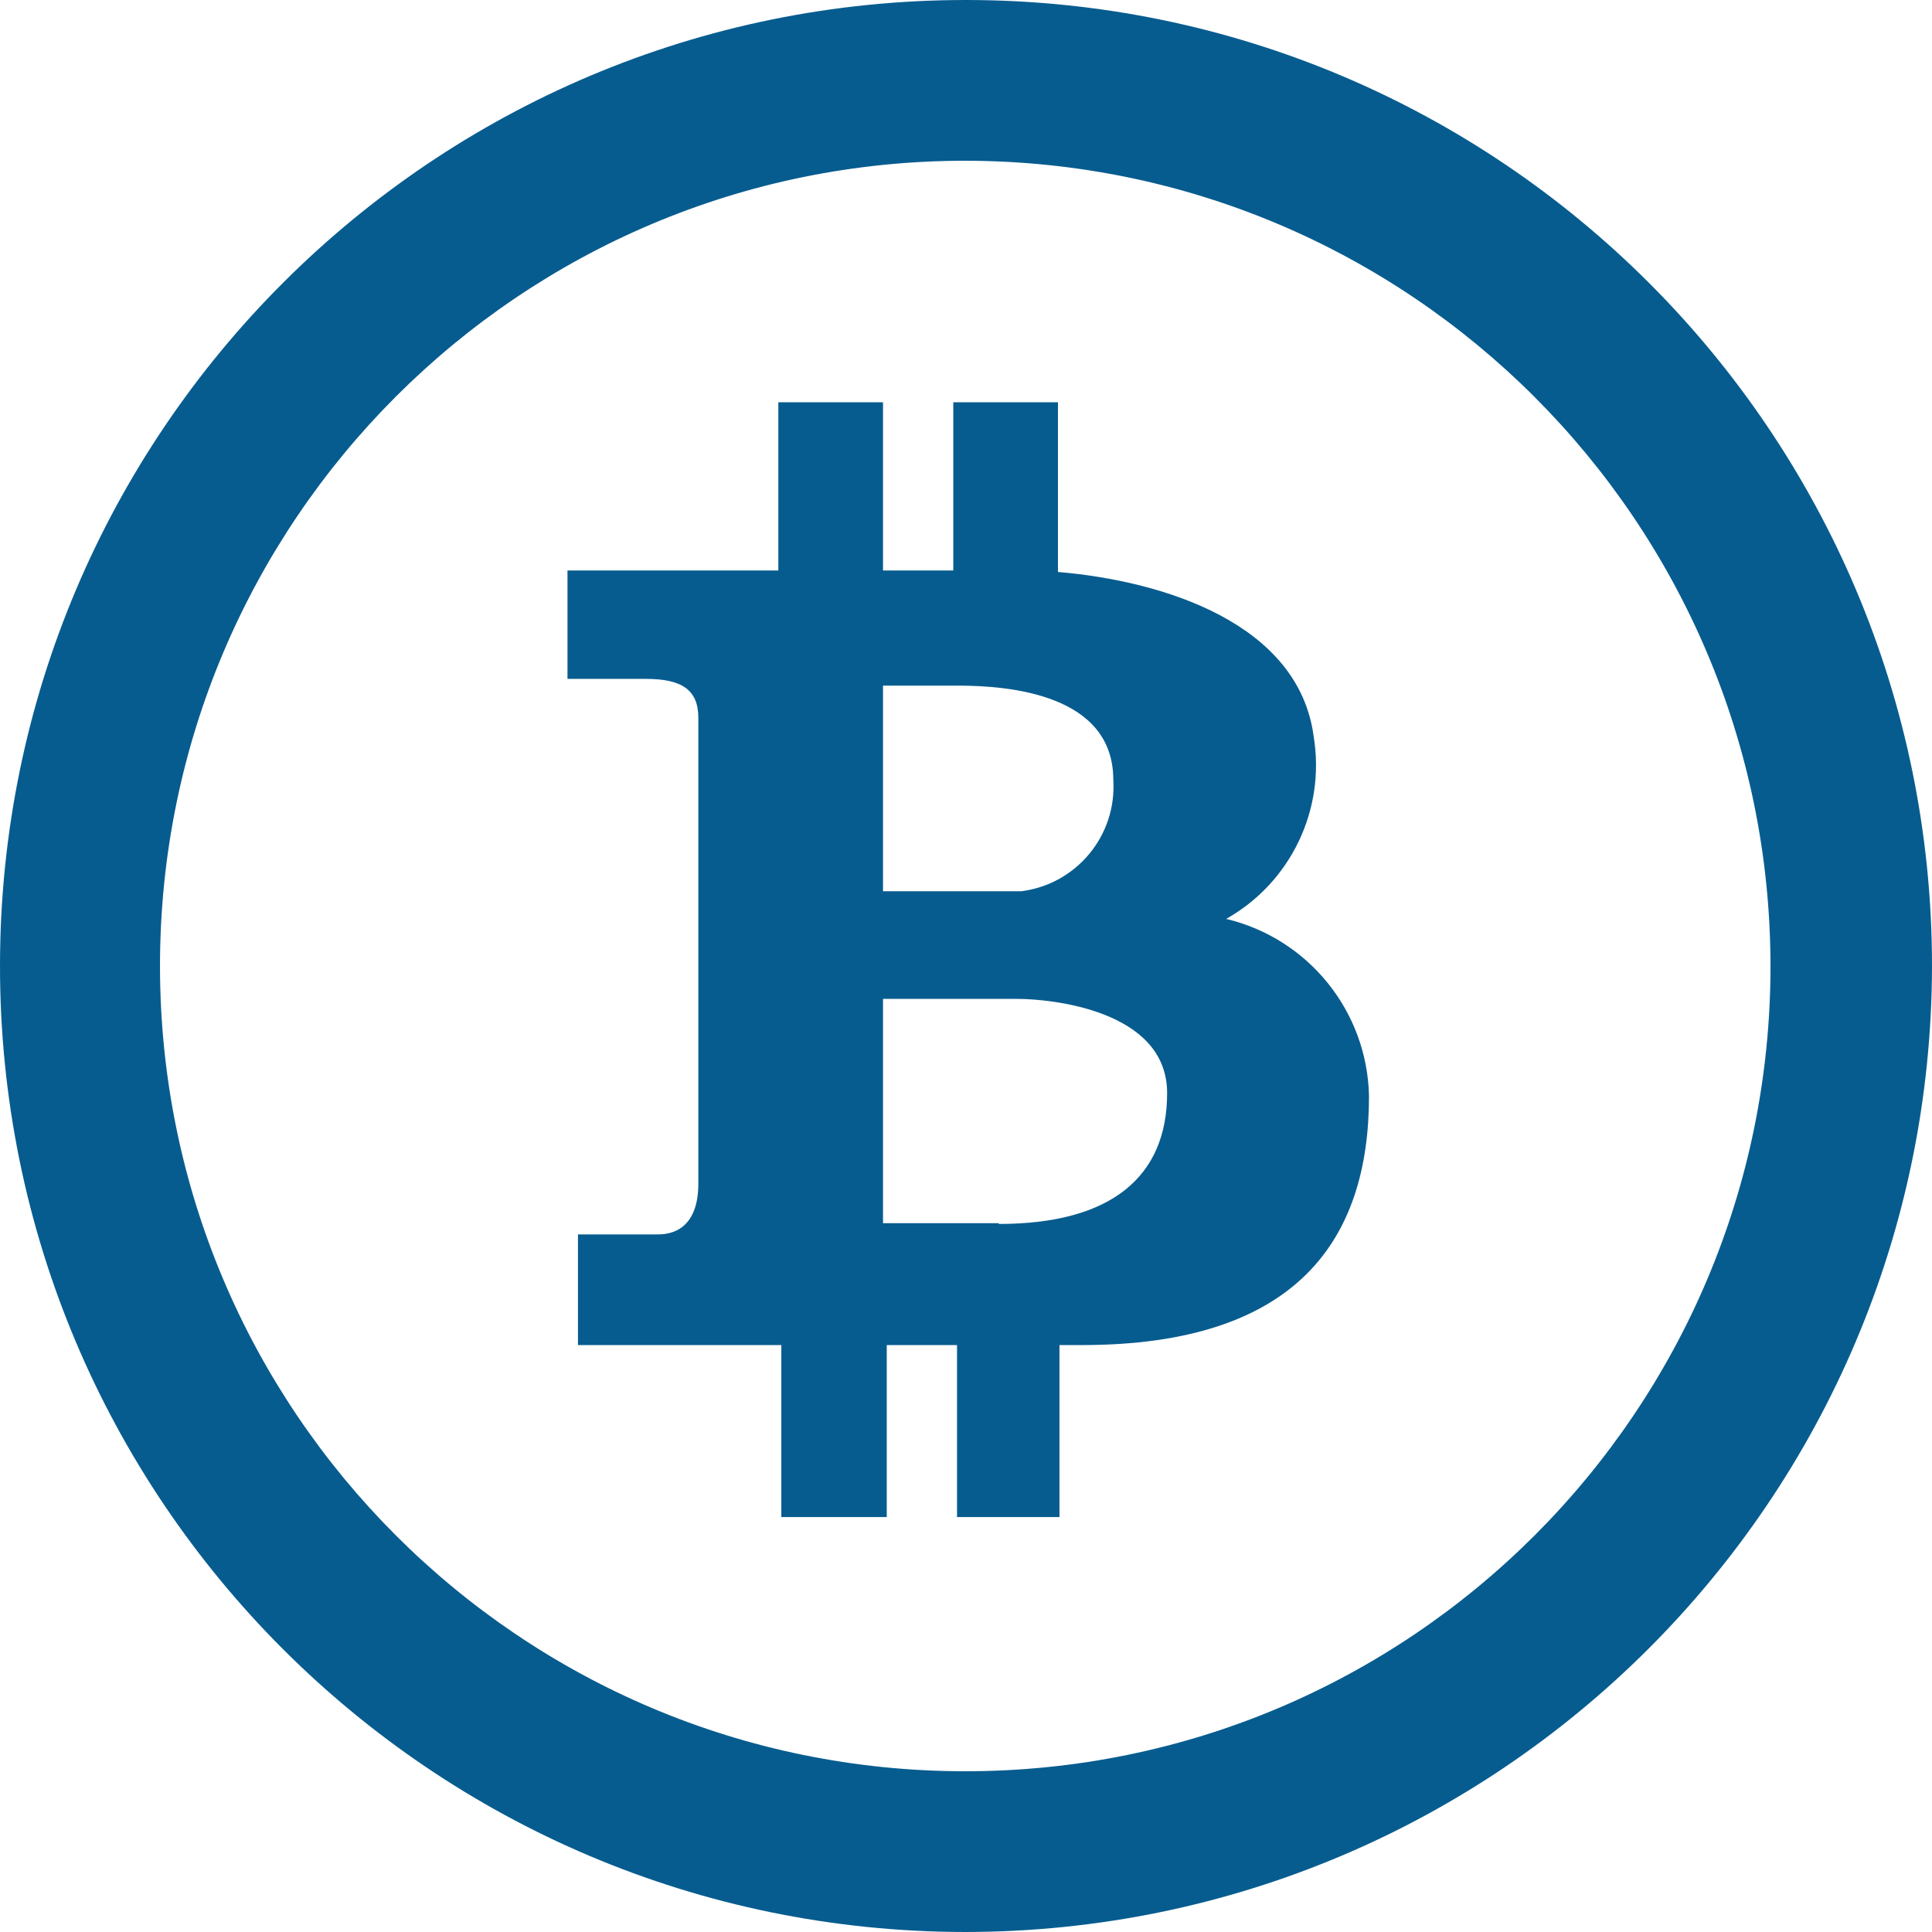
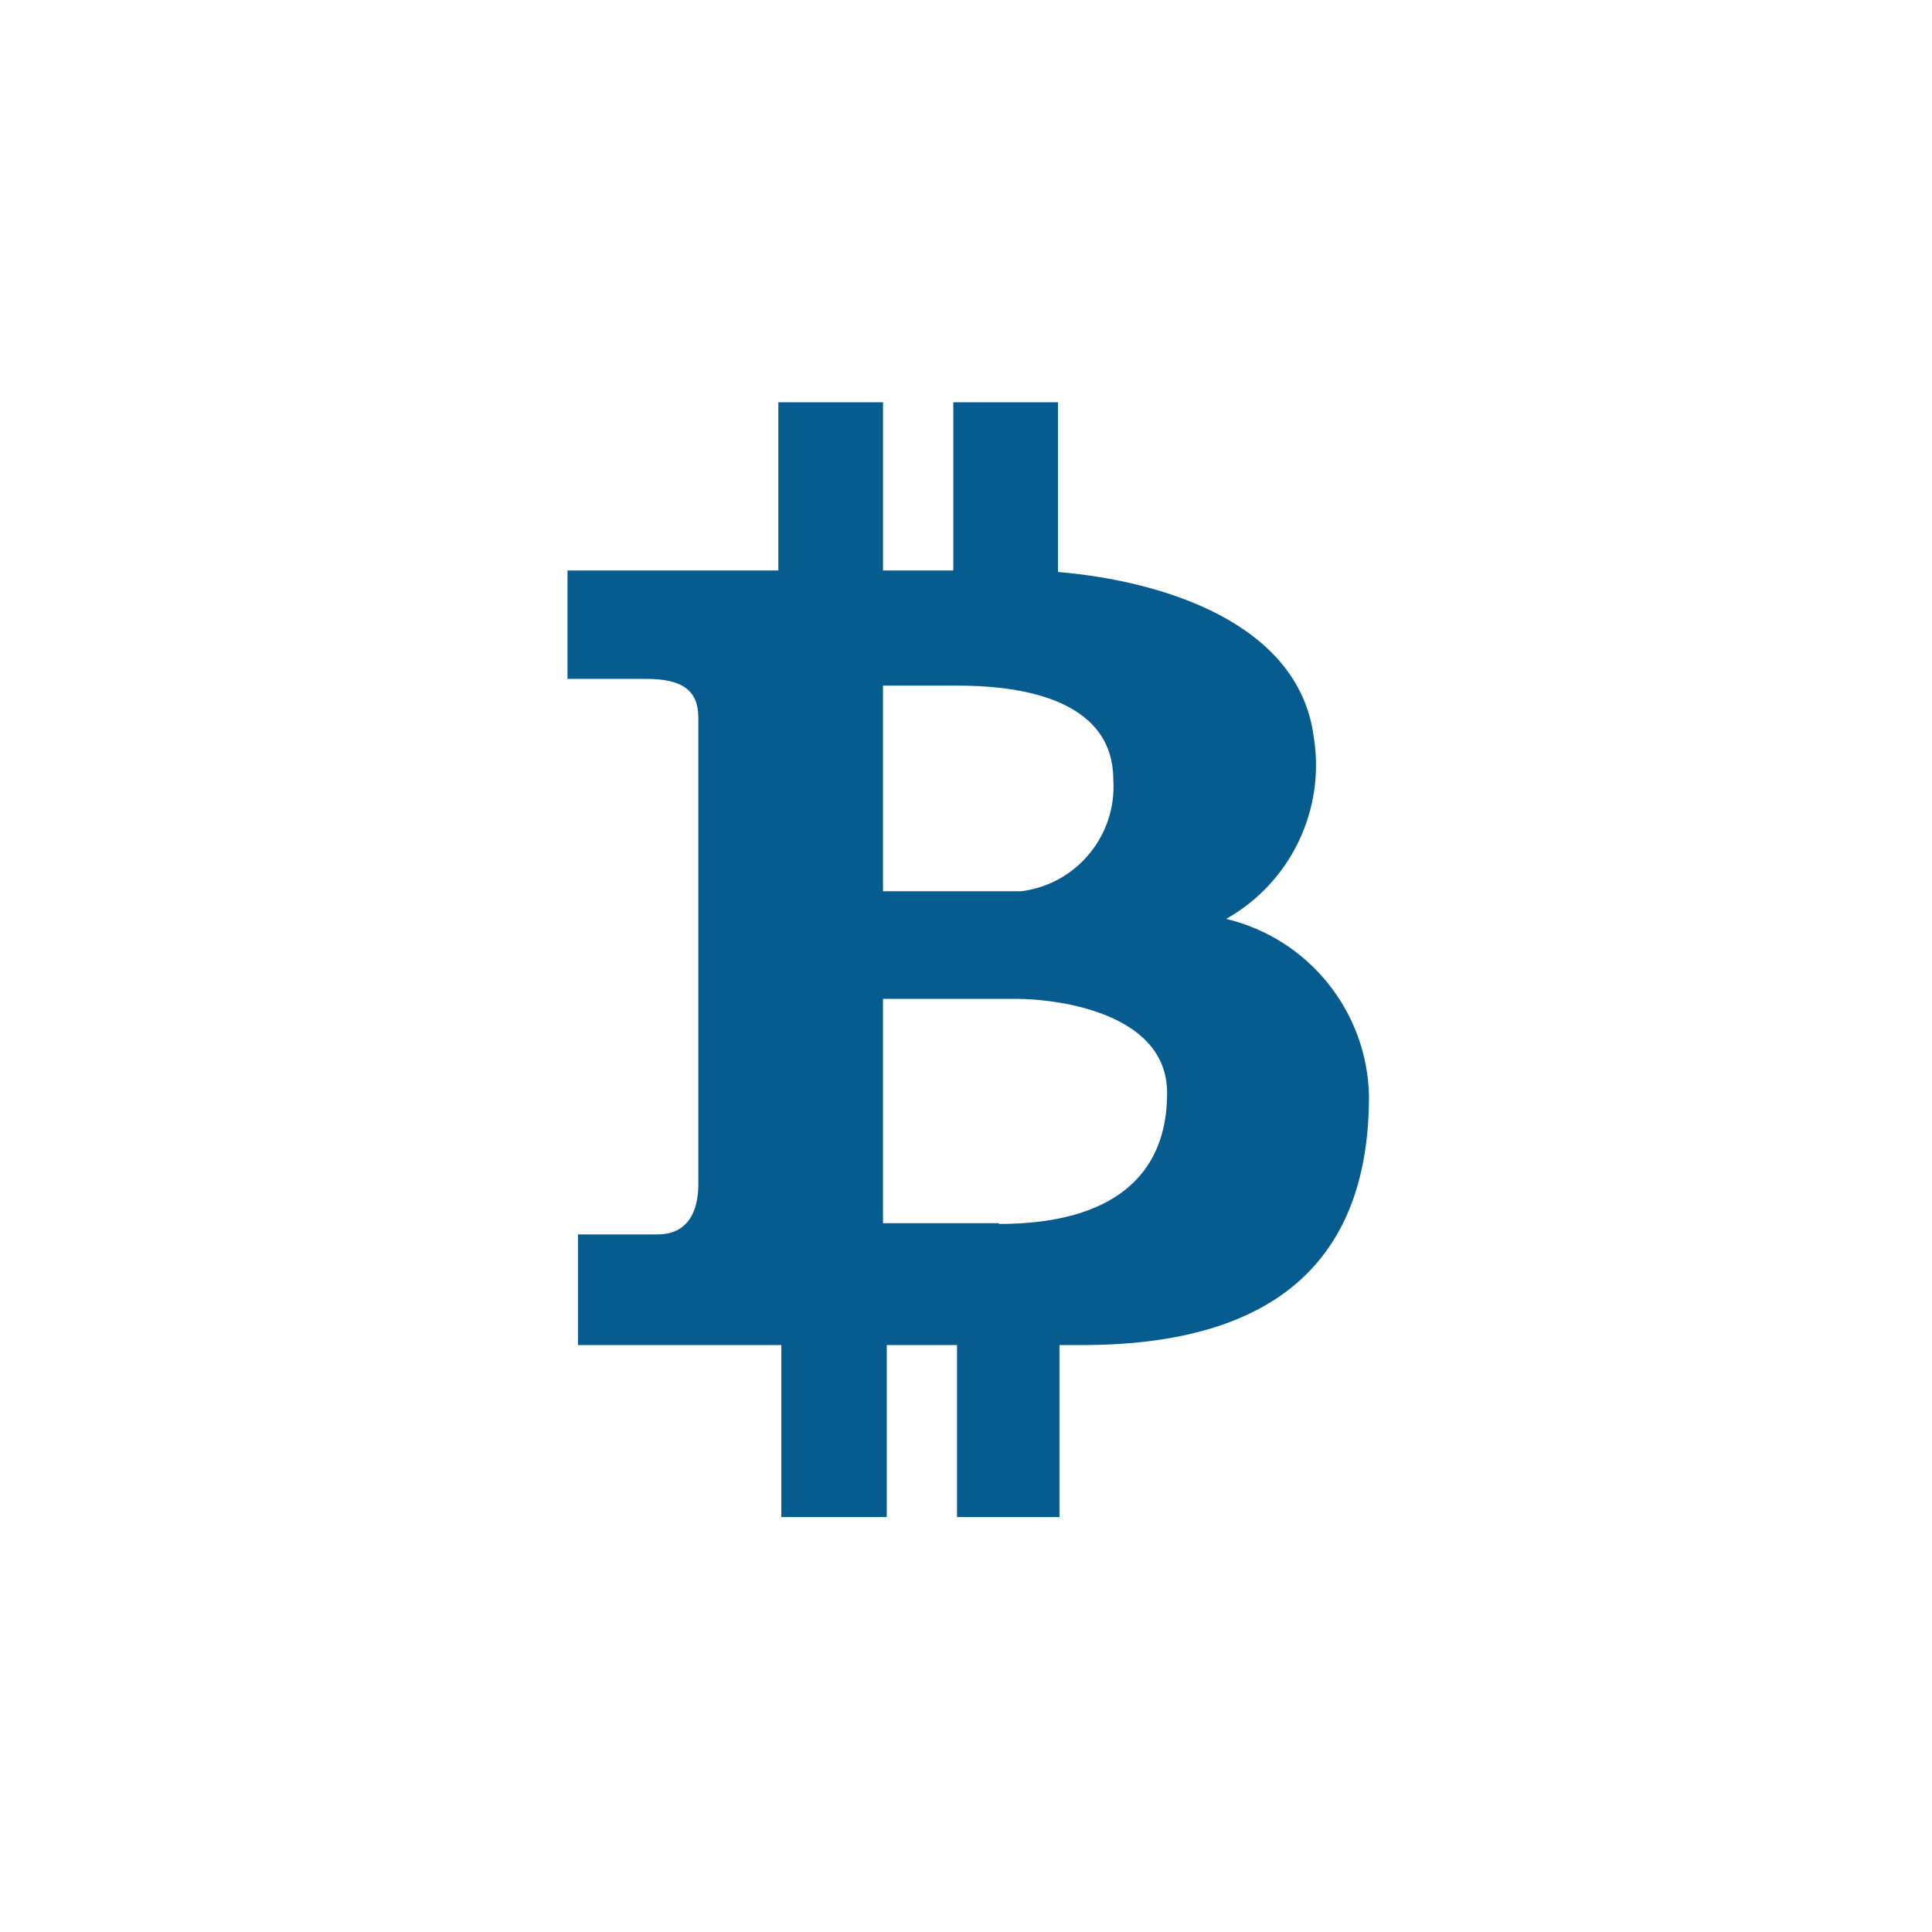
<svg xmlns="http://www.w3.org/2000/svg" version="1.1" id="Capa_1" x="0px" y="0px" viewBox="-49 141 512 512" style="enable-background:new -49 141 512 512;" xml:space="preserve" width="100%" height="100%">
-   <path d="M206.802,653C65.407,652.881-49.119,538.196-49,396.802S65.804,140.881,207.198,141 C348.513,141.119,463,255.685,463,397C462.782,538.375,348.176,652.881,206.802,653z M206.802,183.601 C88.947,183.601-6.598,279.145-6.598,397s95.544,213.399,213.399,213.399S420.201,514.855,420.201,397l0,0 C420.082,279.185,324.617,183.719,206.802,183.601z" fill="#075C8F" data-color-group="0" />
  <path d="M275.954,384.517c17.12-9.65,26.373-28.968,23.183-48.347c-3.963-29.92-39.629-41.214-67.765-43.591 v-44.978h-27.74v44.582h-18.625v-44.582h-27.74v44.582H101.39v28.731h20.805c9.313,0,13.87,2.774,13.87,10.303v123.443 c0,10.303-5.152,13.474-10.7,13.474h-21.201v29.325h53.895v45.573h27.938v-45.573h18.625v45.573h27.146v-45.573h5.944 c57.065,0,76.087-27.938,76.087-65.981C313.343,409.047,297.789,389.748,275.954,384.517z M185.006,322.697h19.814 c13.87,0,41.214,2.378,41.214,24.966c0.951,14.742-9.729,27.661-24.372,29.523h-36.656L185.006,322.697z M215.718,465.161h-30.712 v-59.443h35.666c8.322,0,39.628,2.774,39.628,24.966c0,22.192-14.861,34.675-44.582,34.675V465.161z" fill="#075C8F" data-color-group="0" />
</svg>